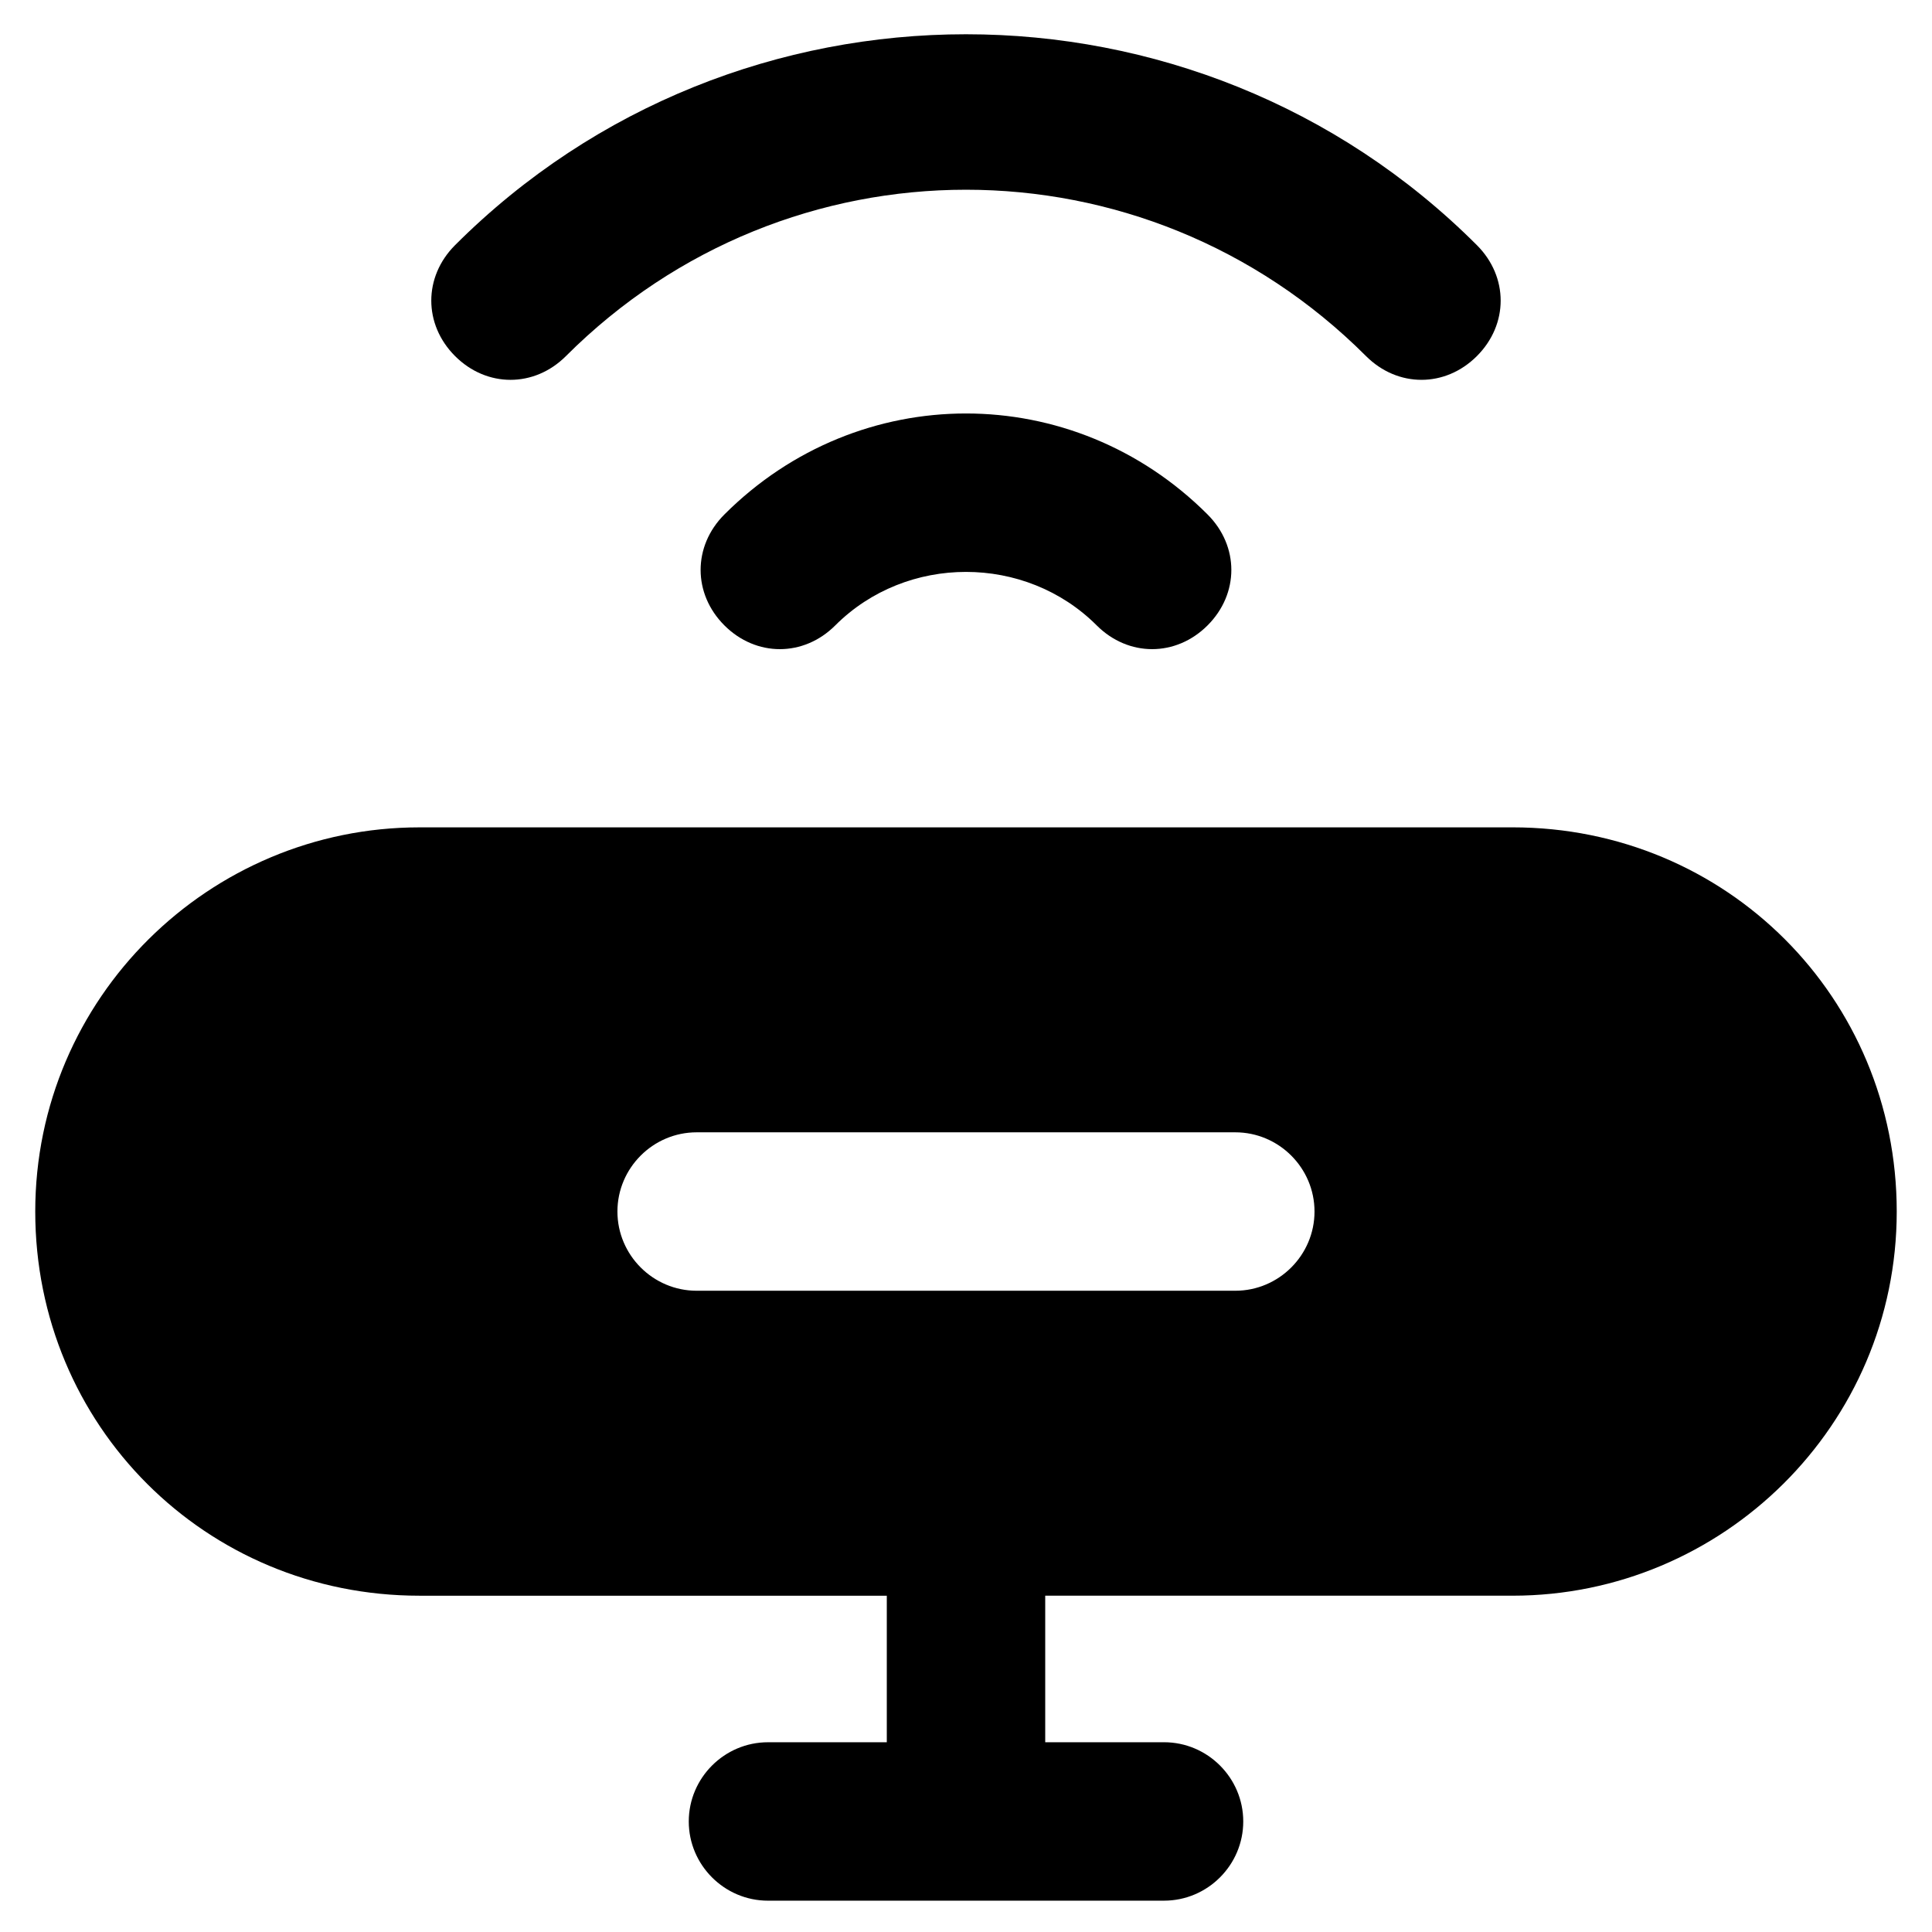
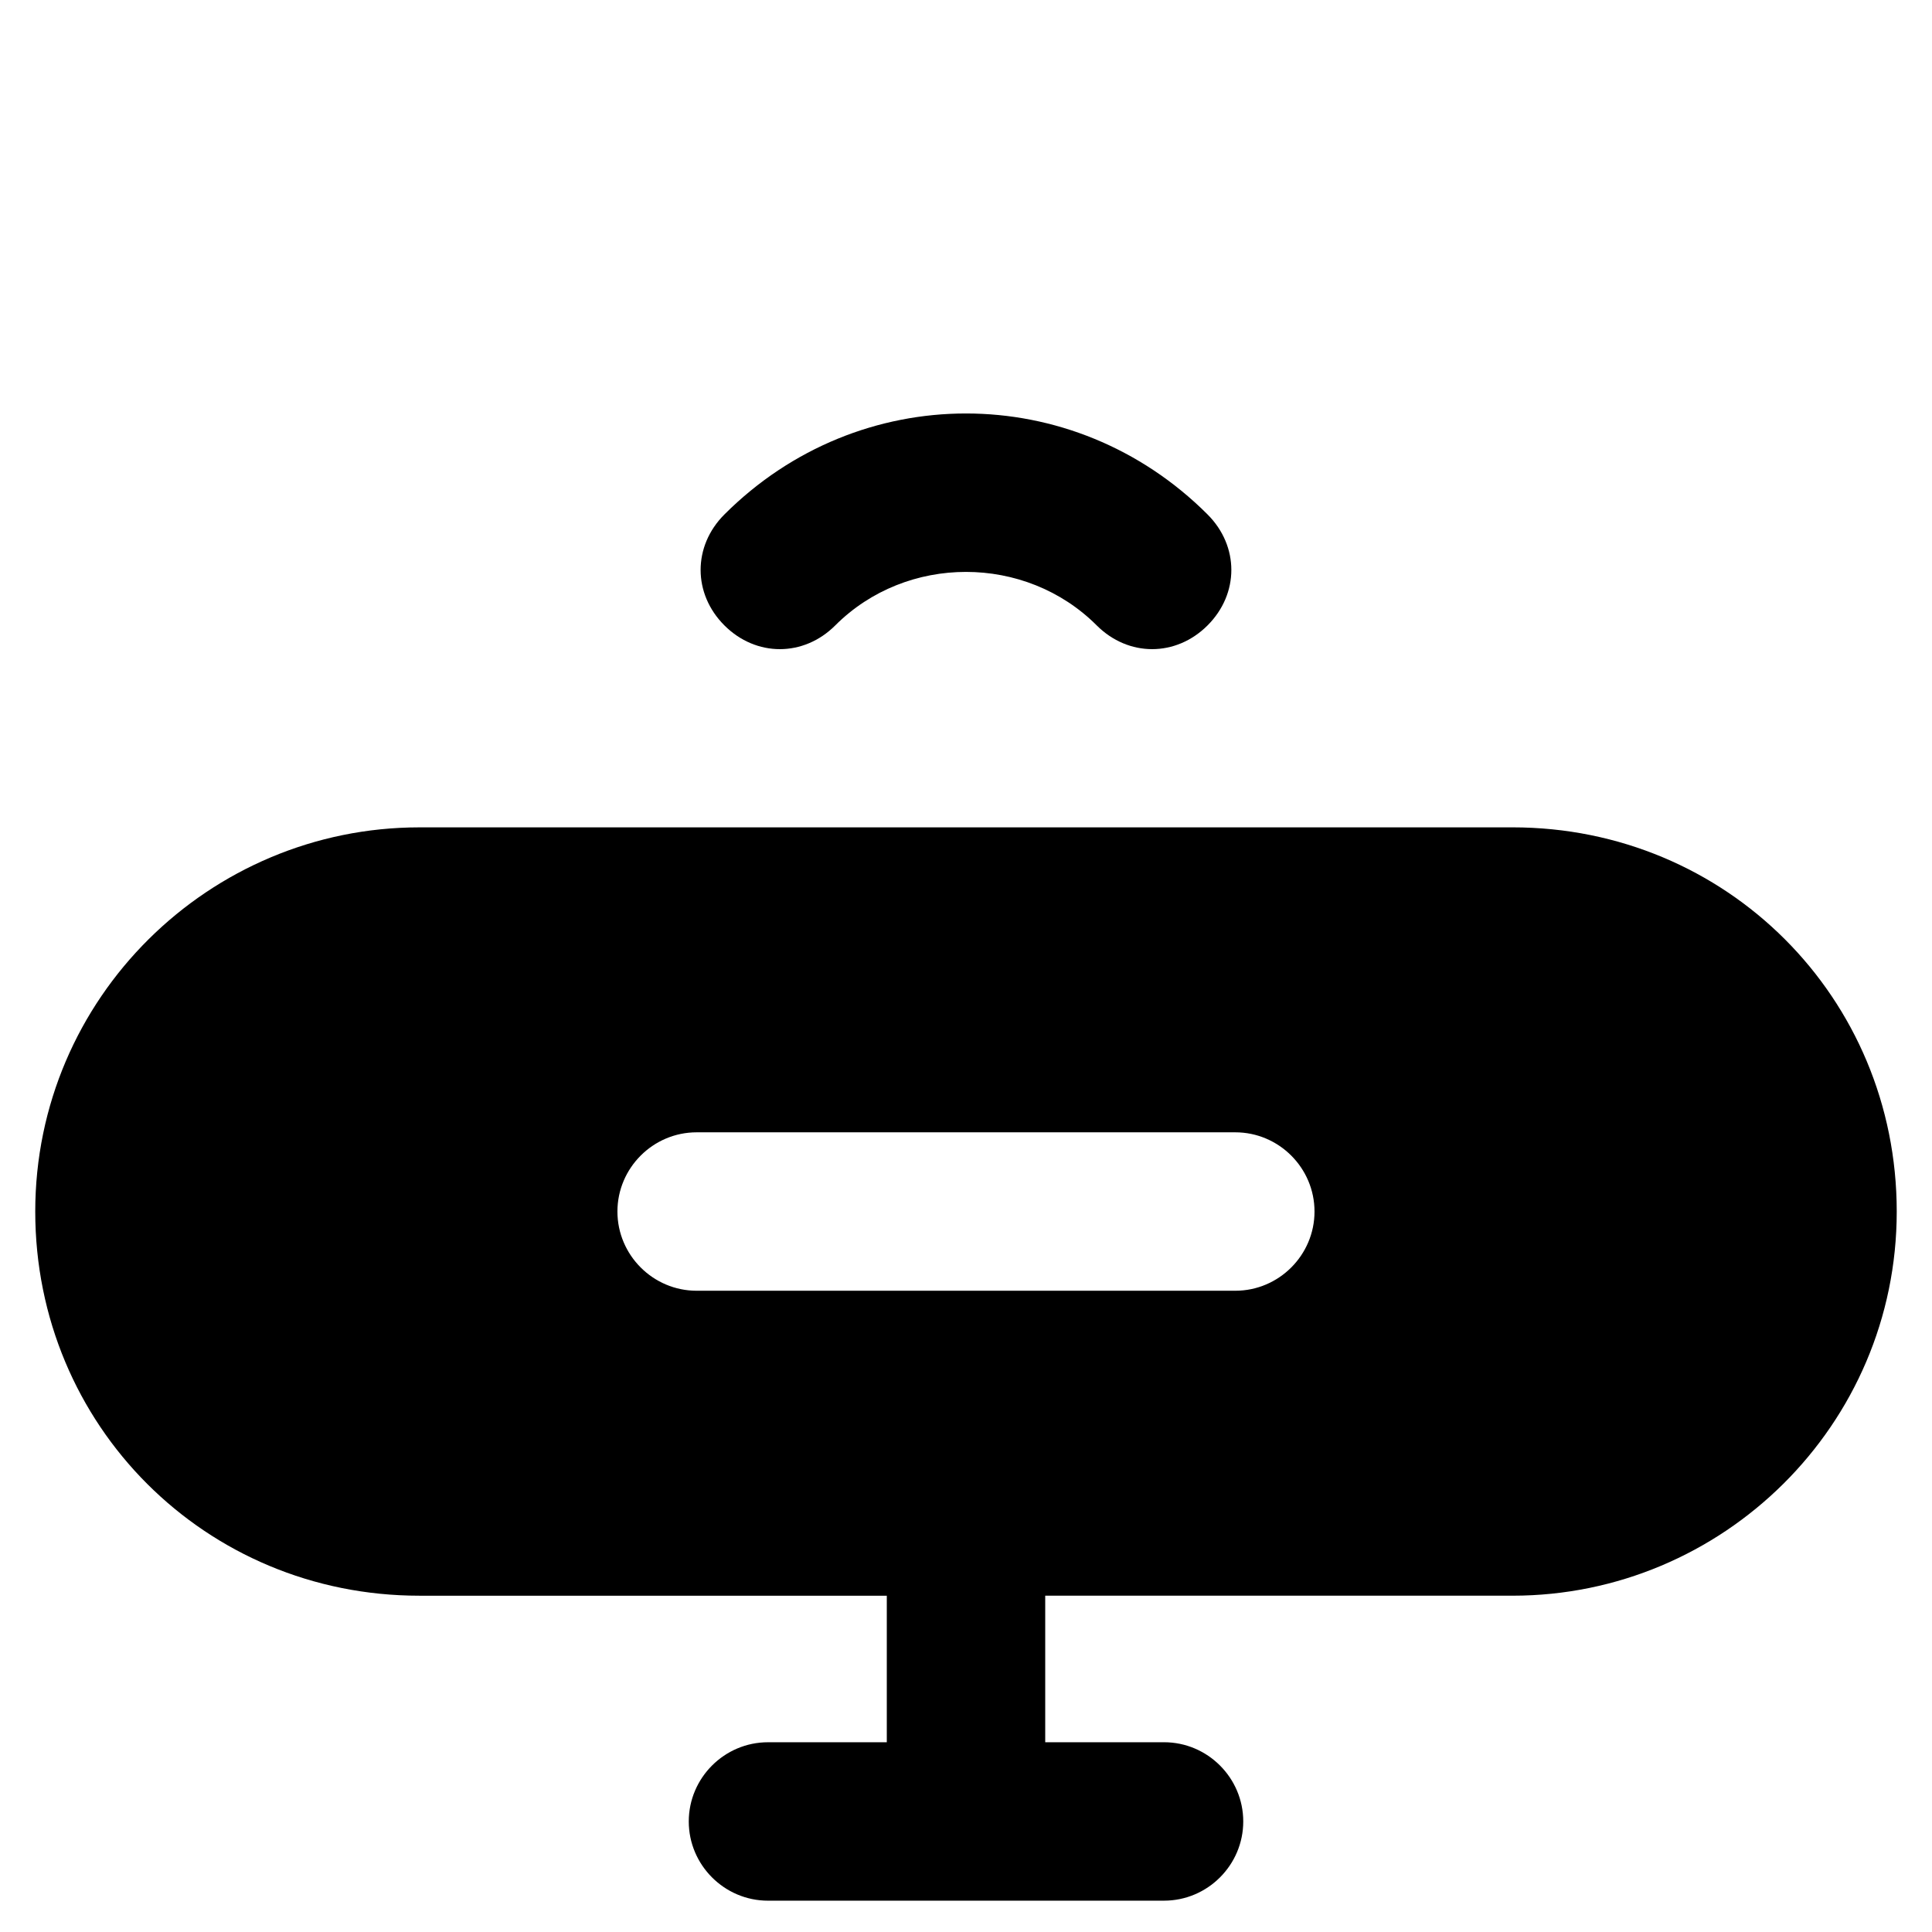
<svg xmlns="http://www.w3.org/2000/svg" fill="#000000" width="800px" height="800px" version="1.1" viewBox="144 144 512 512">
  <g>
-     <path d="m520.7 244.66c-5.246 0-10.496-2.098-14.695-6.297-58.777-58.777-153.24-58.777-212.02 0-8.398 8.398-20.992 8.398-29.391 0-8.398-8.398-8.398-20.992 0-29.391 74.523-74.523 196.28-74.523 270.8 0 8.398 8.398 8.398 20.992 0 29.391-4.195 4.199-9.445 6.297-14.691 6.297z" />
    <path d="m449.33 316.03c-5.246 0-10.496-2.098-14.695-6.297-18.895-18.895-50.383-18.895-69.273 0-8.398 8.398-20.992 8.398-29.391 0s-8.398-20.992 0-29.391c35.688-35.688 92.363-35.688 128.05 0 8.398 8.398 8.398 20.992 0 29.391-4.195 4.195-9.441 6.297-14.691 6.297z" />
    <path d="m544.84 363.26h-289.69c-55.629 0-101.81 45.133-101.81 101.81 0 56.68 45.133 101.81 101.81 101.81h123.86v38.836h-31.488c-11.547 0-20.992 9.445-20.992 20.992s9.445 20.992 20.992 20.992l104.96-0.004c11.547 0 20.992-9.445 20.992-20.992 0-11.547-9.445-20.992-20.992-20.992h-31.488v-38.836h123.85c55.629 0 101.81-45.133 101.81-101.81 0-56.676-45.133-101.81-101.81-101.81zm-73.473 122.8h-142.75c-11.547 0-20.992-9.445-20.992-20.992s9.445-20.992 20.992-20.992h142.75c11.547 0 20.992 9.445 20.992 20.992s-9.445 20.992-20.992 20.992z" />
  </g>
</svg>